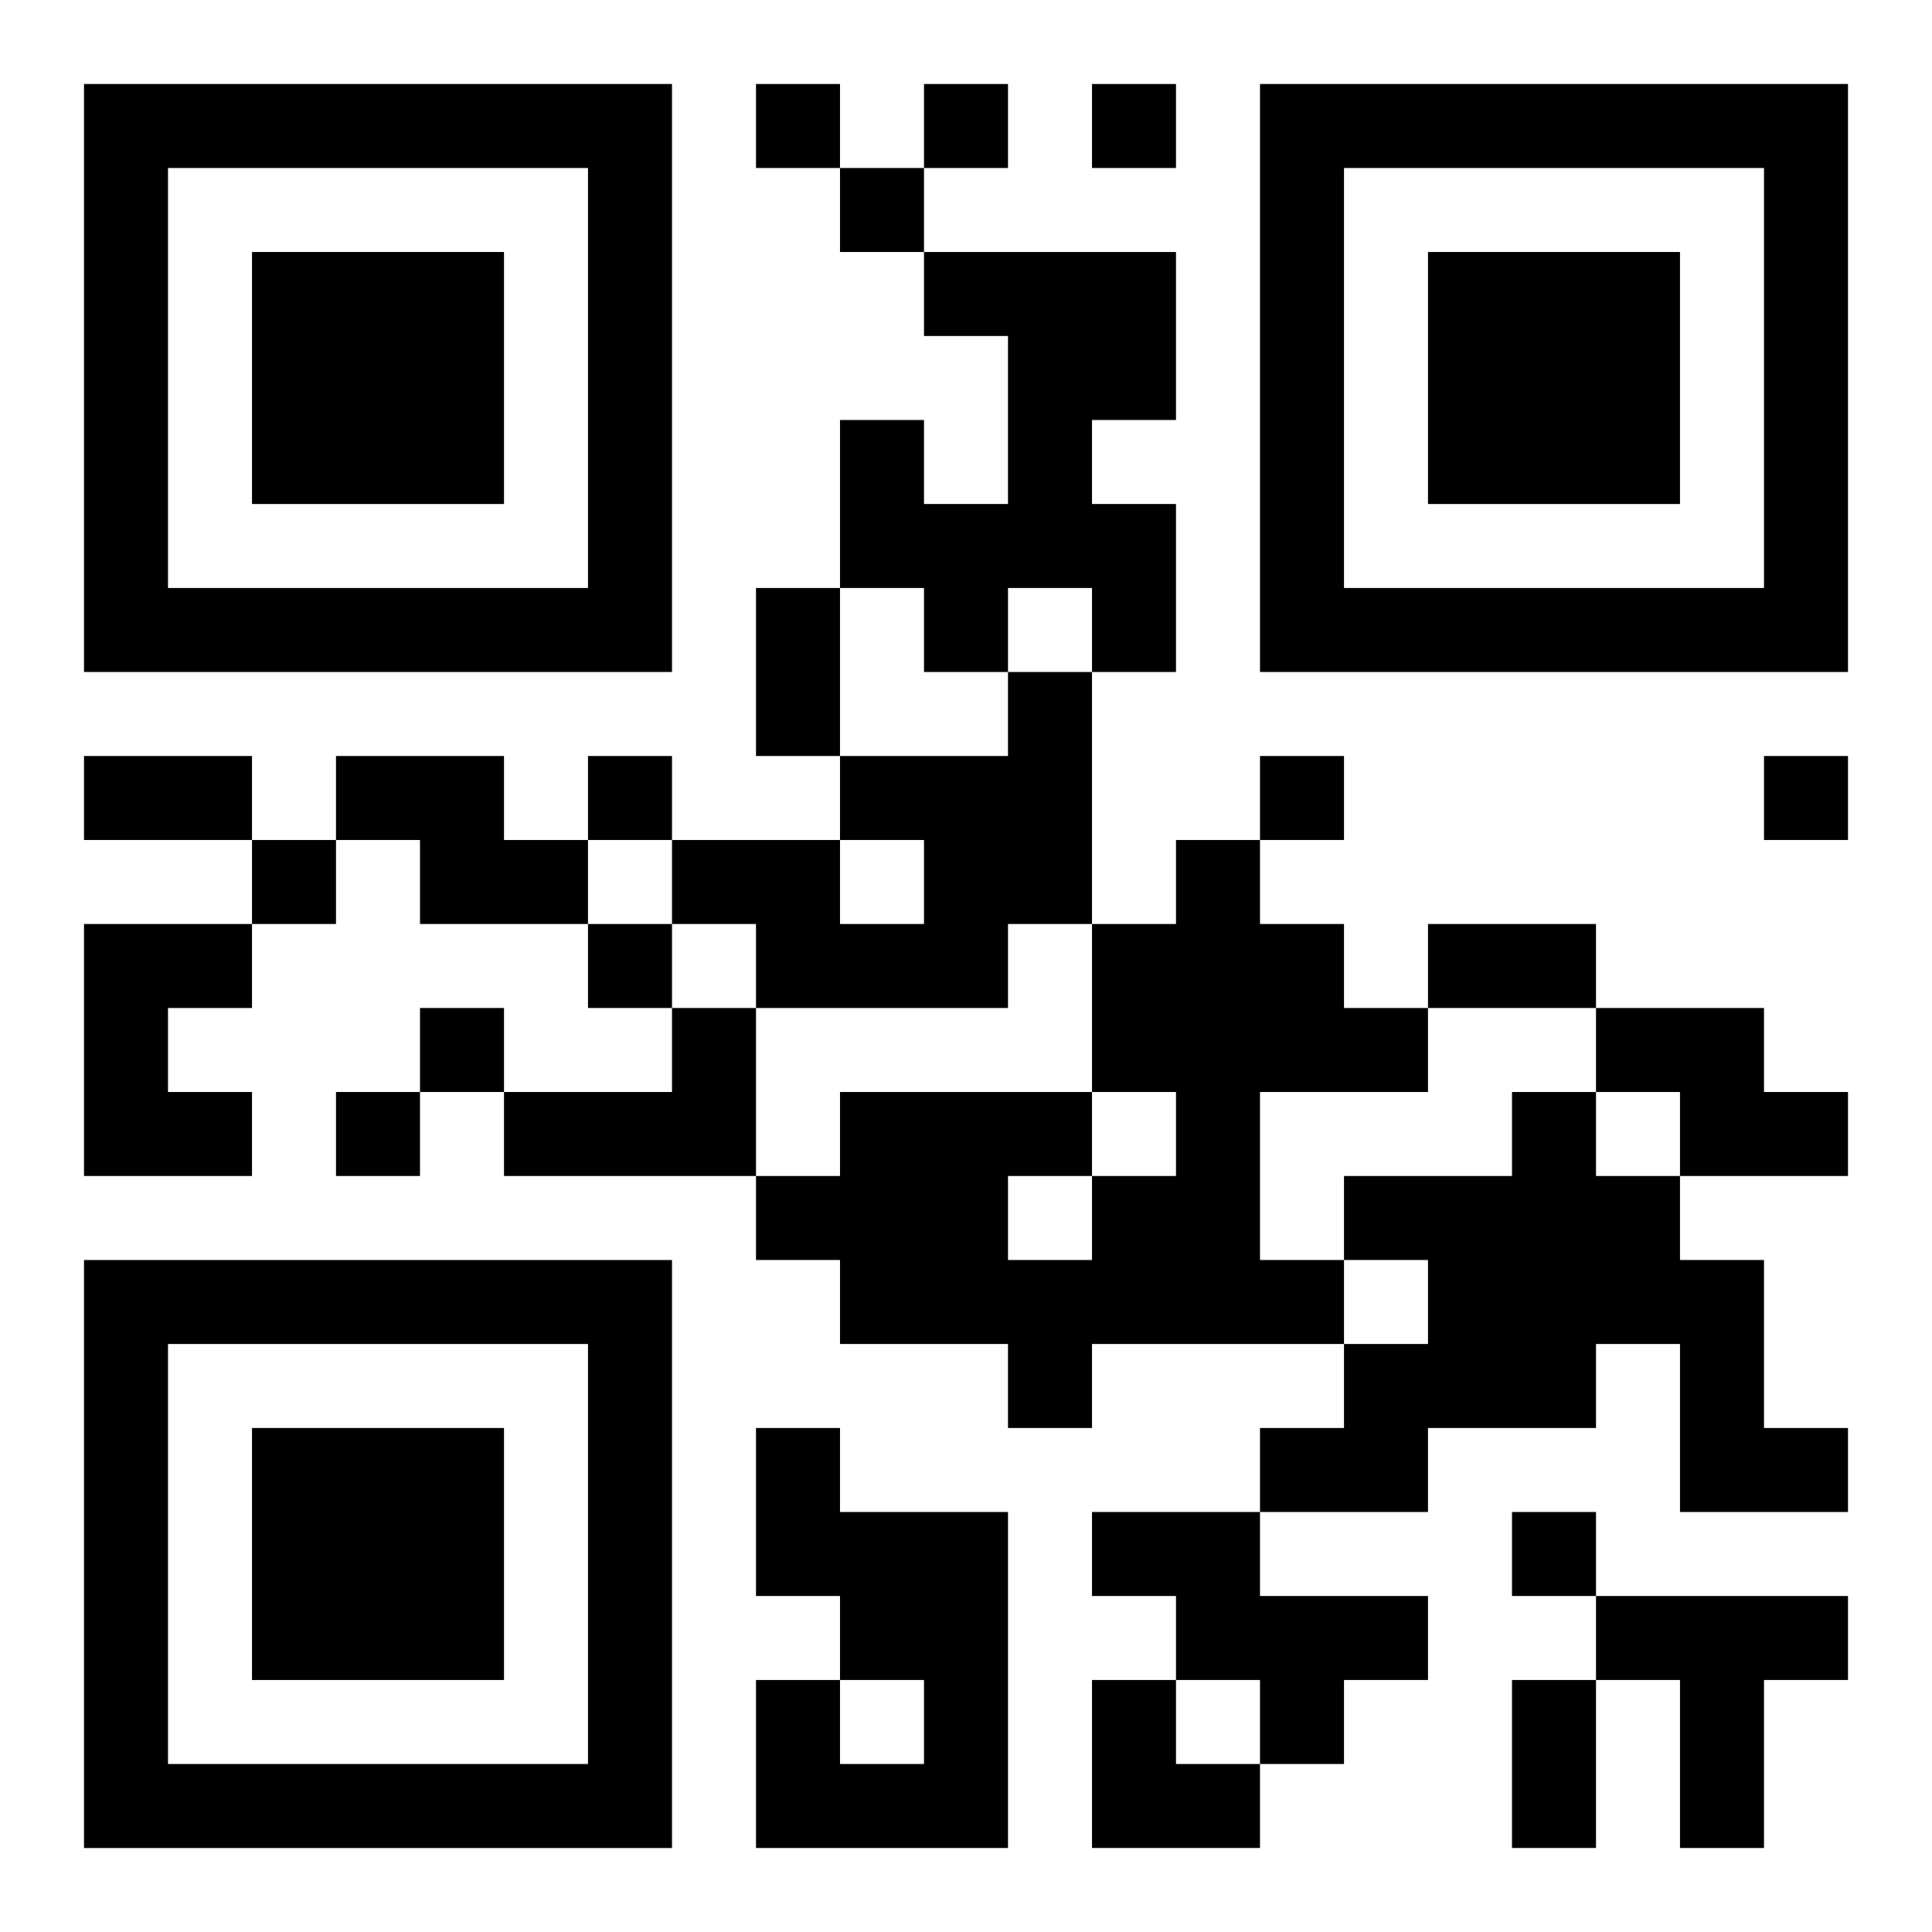
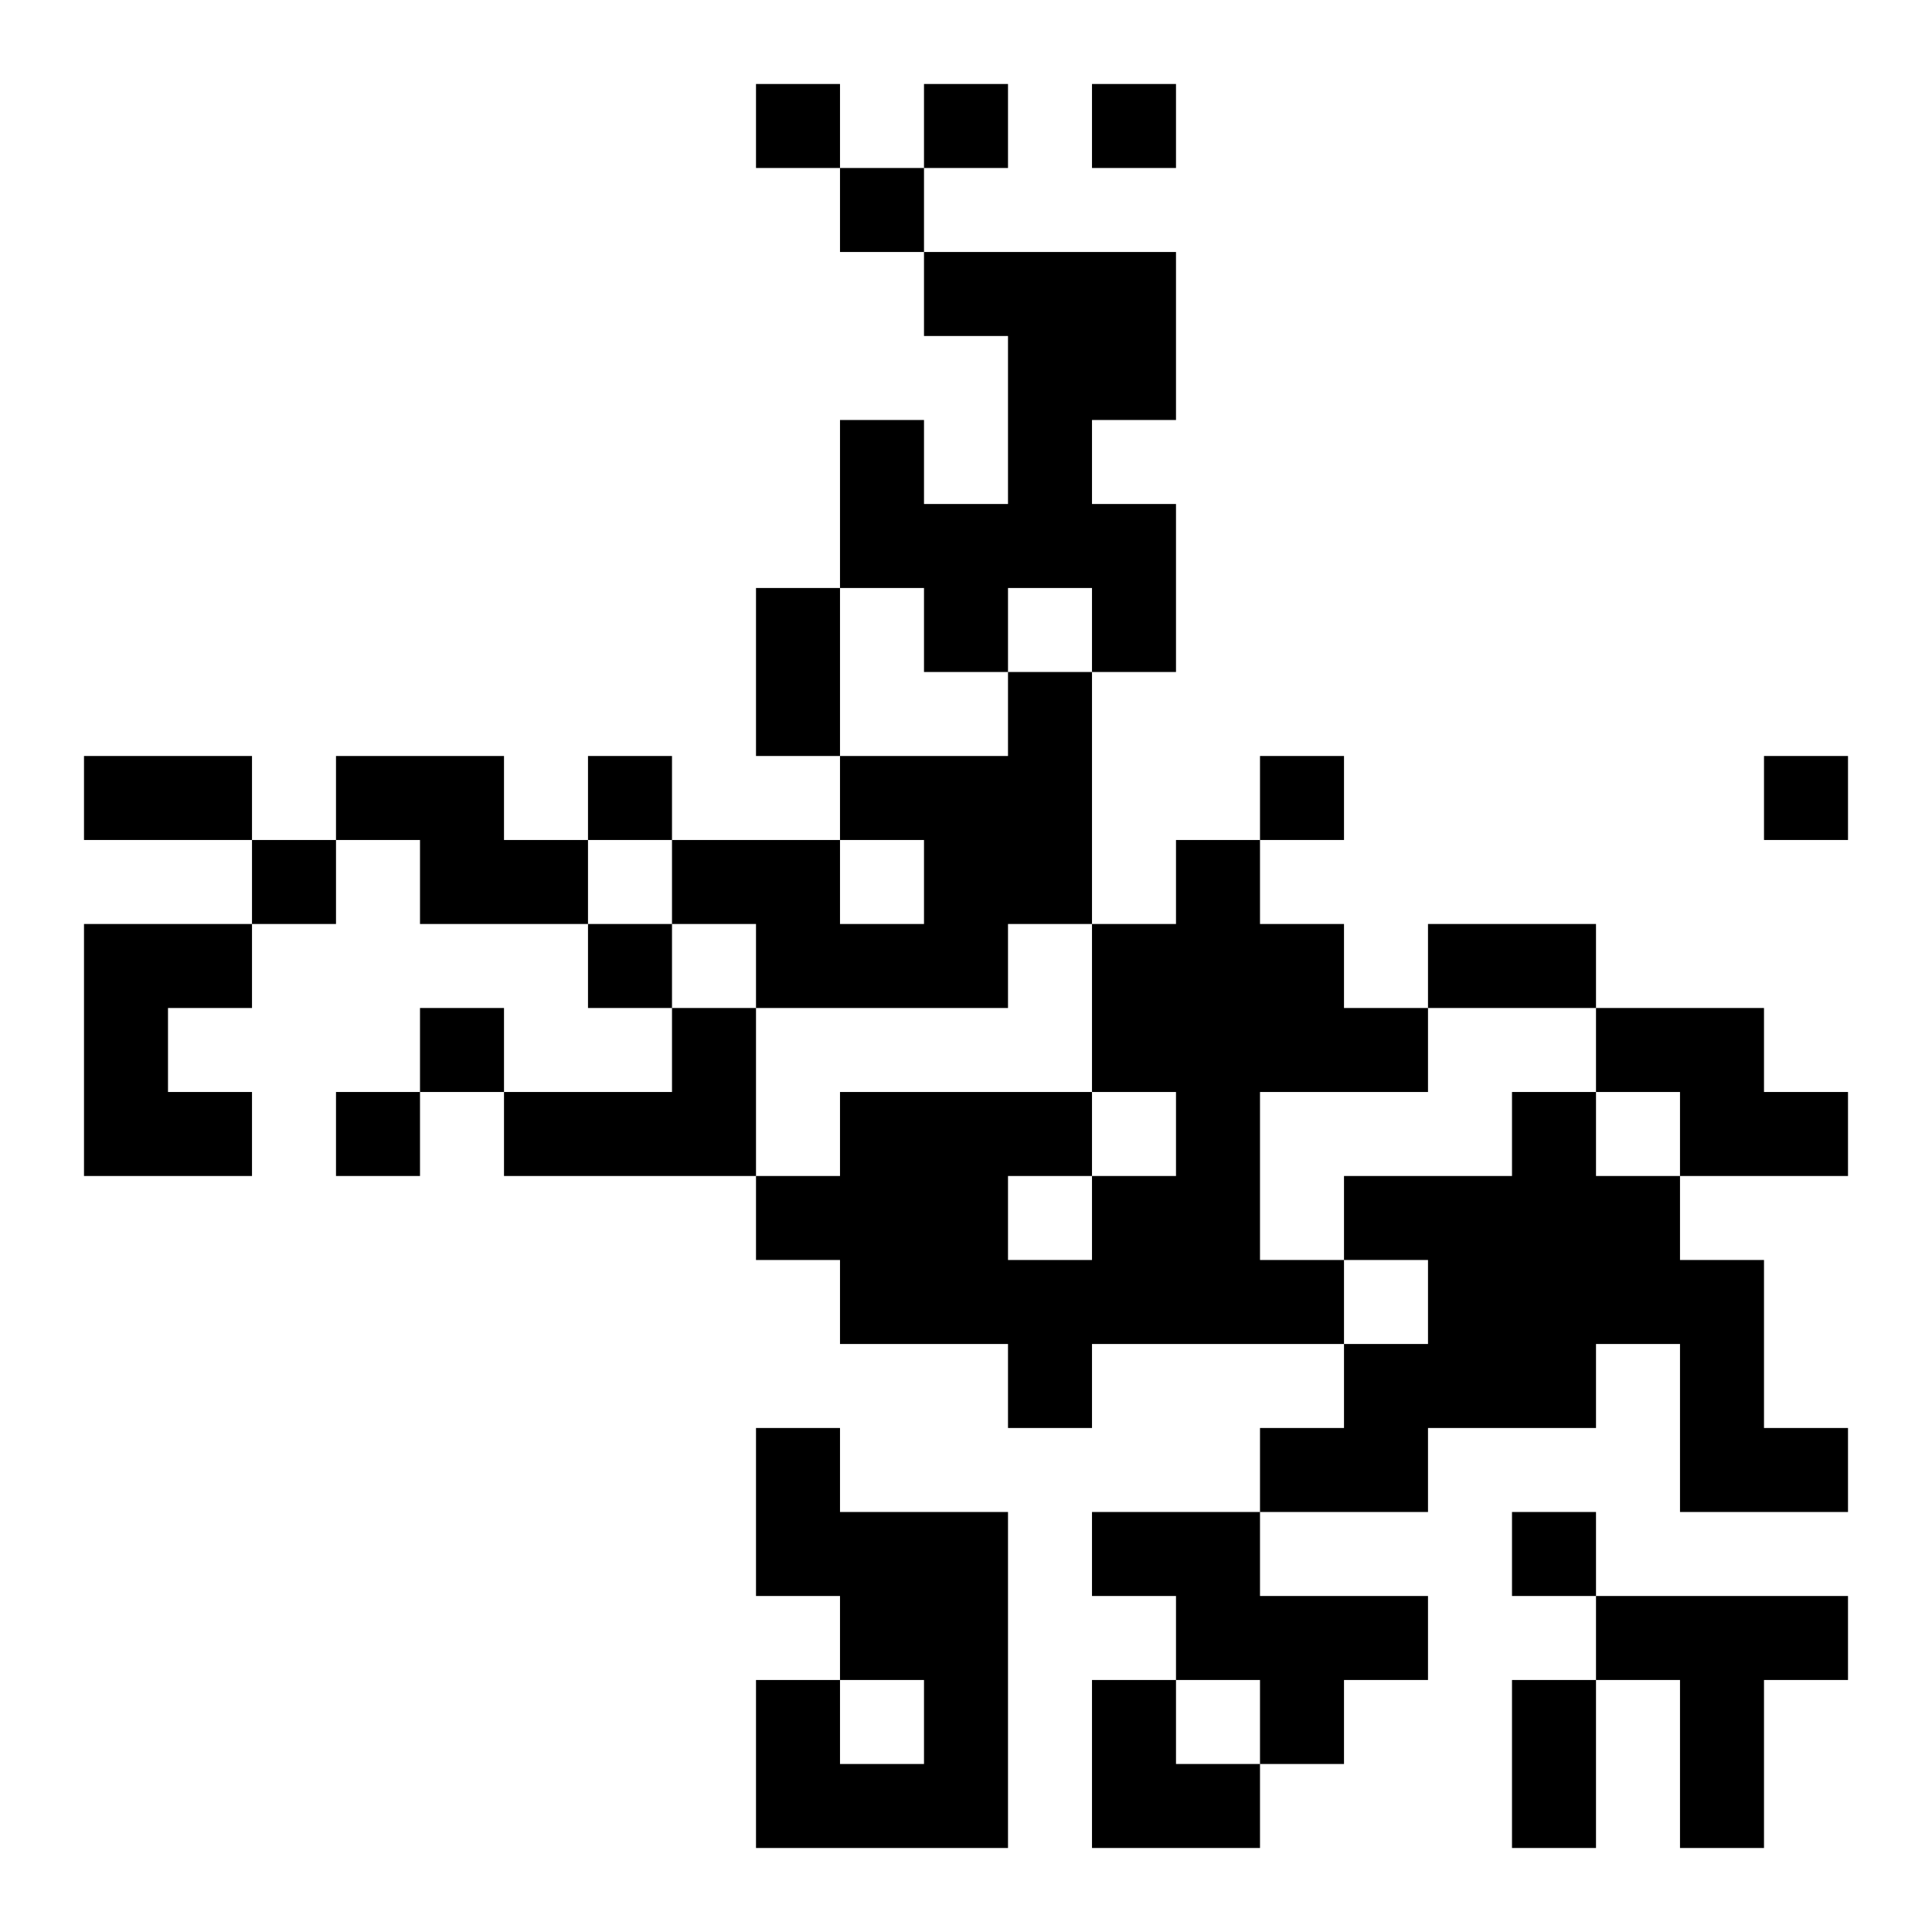
<svg xmlns="http://www.w3.org/2000/svg" xmlns:xlink="http://www.w3.org/1999/xlink" width="250" height="250" baseProfile="full" version="1.1" viewBox="-1 -1 23 23">
  <symbol id="a">
-     <path d="m0 7v7h7v-7h-7zm1 1h5v5h-5v-5zm1 1v3h3v-3h-3z" />
-   </symbol>
+     </symbol>
  <use y="-7" xlink:href="#a" />
  <use y="7" xlink:href="#a" />
  <use x="14" y="-7" xlink:href="#a" />
  <path d="m10 2h3v2h-1v1h1v2h-1v-1h-1v1h-1v-1h-1v-2h1v1h1v-2h-1v-1m1 5h1v3h-1v1h-3v-1h-1v-1h2v1h1v-1h-1v-1h2v-1m-8 1h2v1h1v1h-2v-1h-1v-1m10 1h1v1h1v1h1v1h-2v2h1v1h-3v1h-1v-1h-2v-1h-1v-1h1v-1h3v1h1v-1h-1v-2h1v-1m-2 4v1h1v-1h-1m-11-3h2v1h-1v1h1v1h-2v-3m7 1h1v2h-3v-1h2v-1m11 0h2v1h1v1h-2v-1h-1v-1m-1 1h1v1h1v1h1v2h1v1h-2v-2h-1v1h-2v1h-2v-1h1v-1h1v-1h-1v-1h2v-1m-9 4h1v1h2v4h-3v-2h1v1h1v-1h-1v-1h-1v-2m4 1h2v1h2v1h-1v1h-1v-1h-1v-1h-1v-1m6 1h3v1h-1v2h-1v-2h-1v-1m-10-18v1h1v-1h-1m2 0v1h1v-1h-1m2 0v1h1v-1h-1m-3 1v1h1v-1h-1m-3 7v1h1v-1h-1m8 0v1h1v-1h-1m6 0v1h1v-1h-1m-18 1v1h1v-1h-1m4 1v1h1v-1h-1m-2 1v1h1v-1h-1m-1 1v1h1v-1h-1m14 5v1h1v-1h-1m-9-11h1v2h-1v-2m-8 2h2v1h-2v-1m16 2h2v1h-2v-1m1 9h1v2h-1v-2m-5 0h1v1h1v1h-2z" />
</svg>